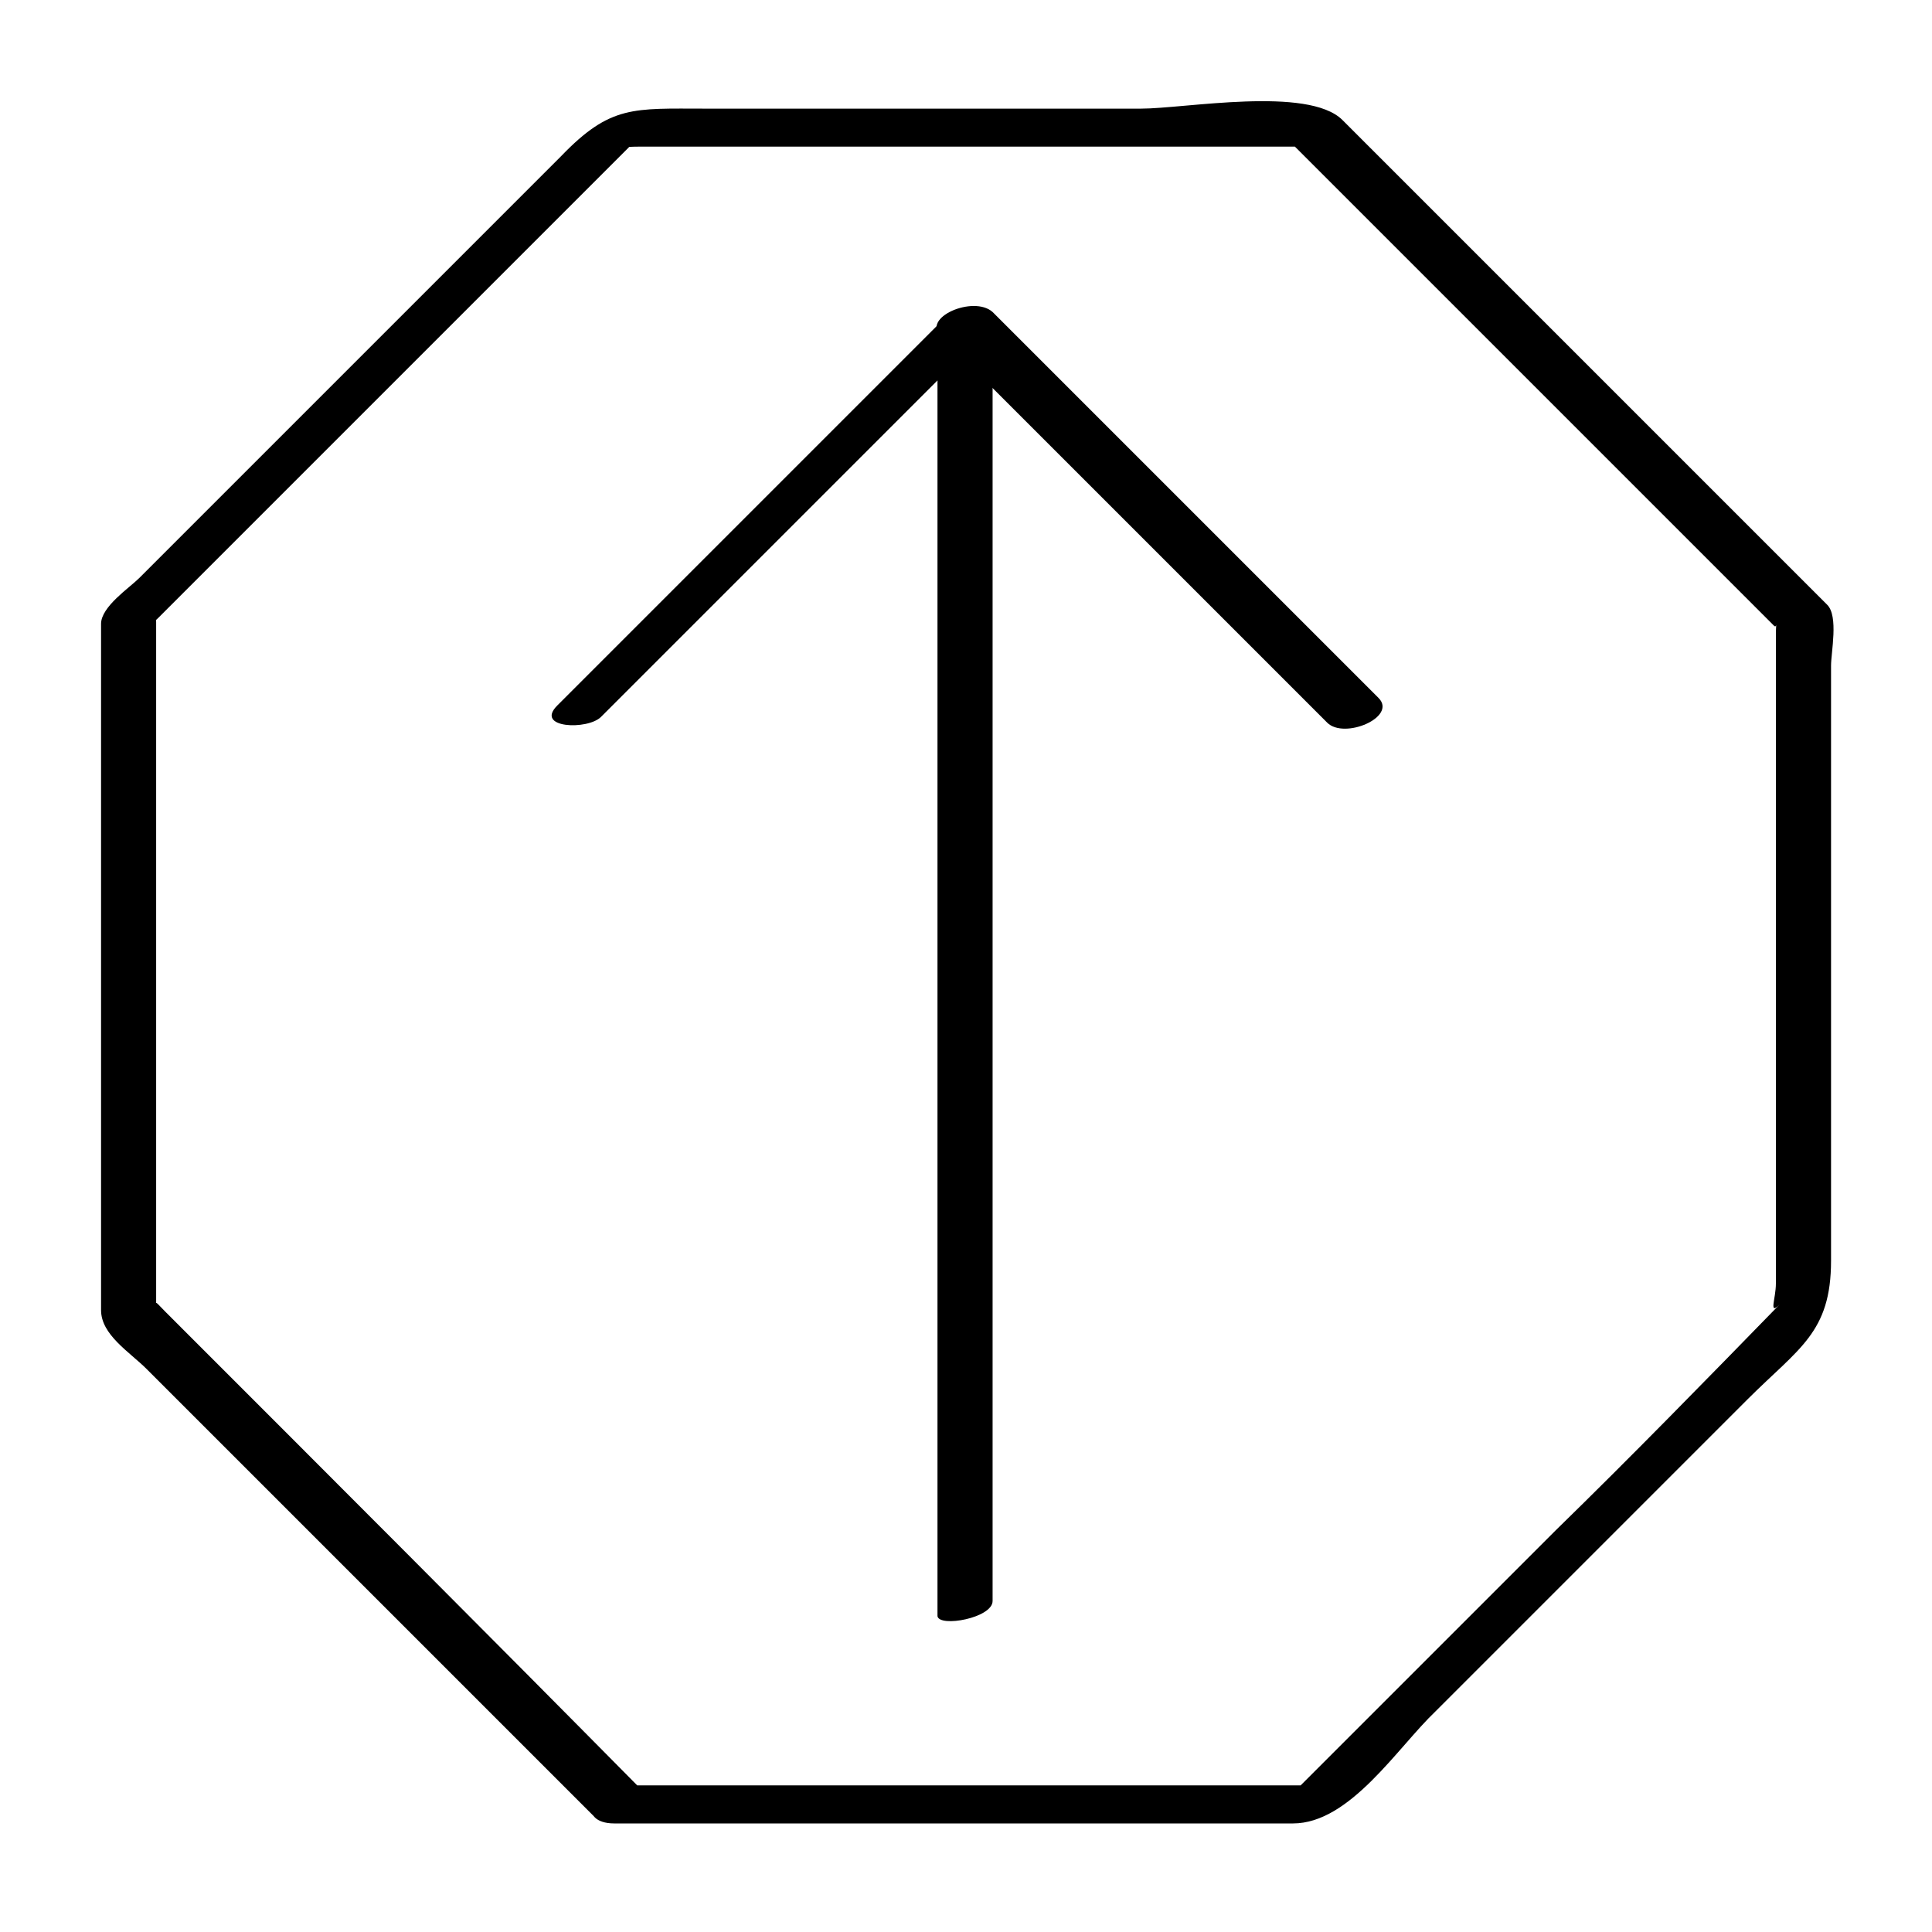
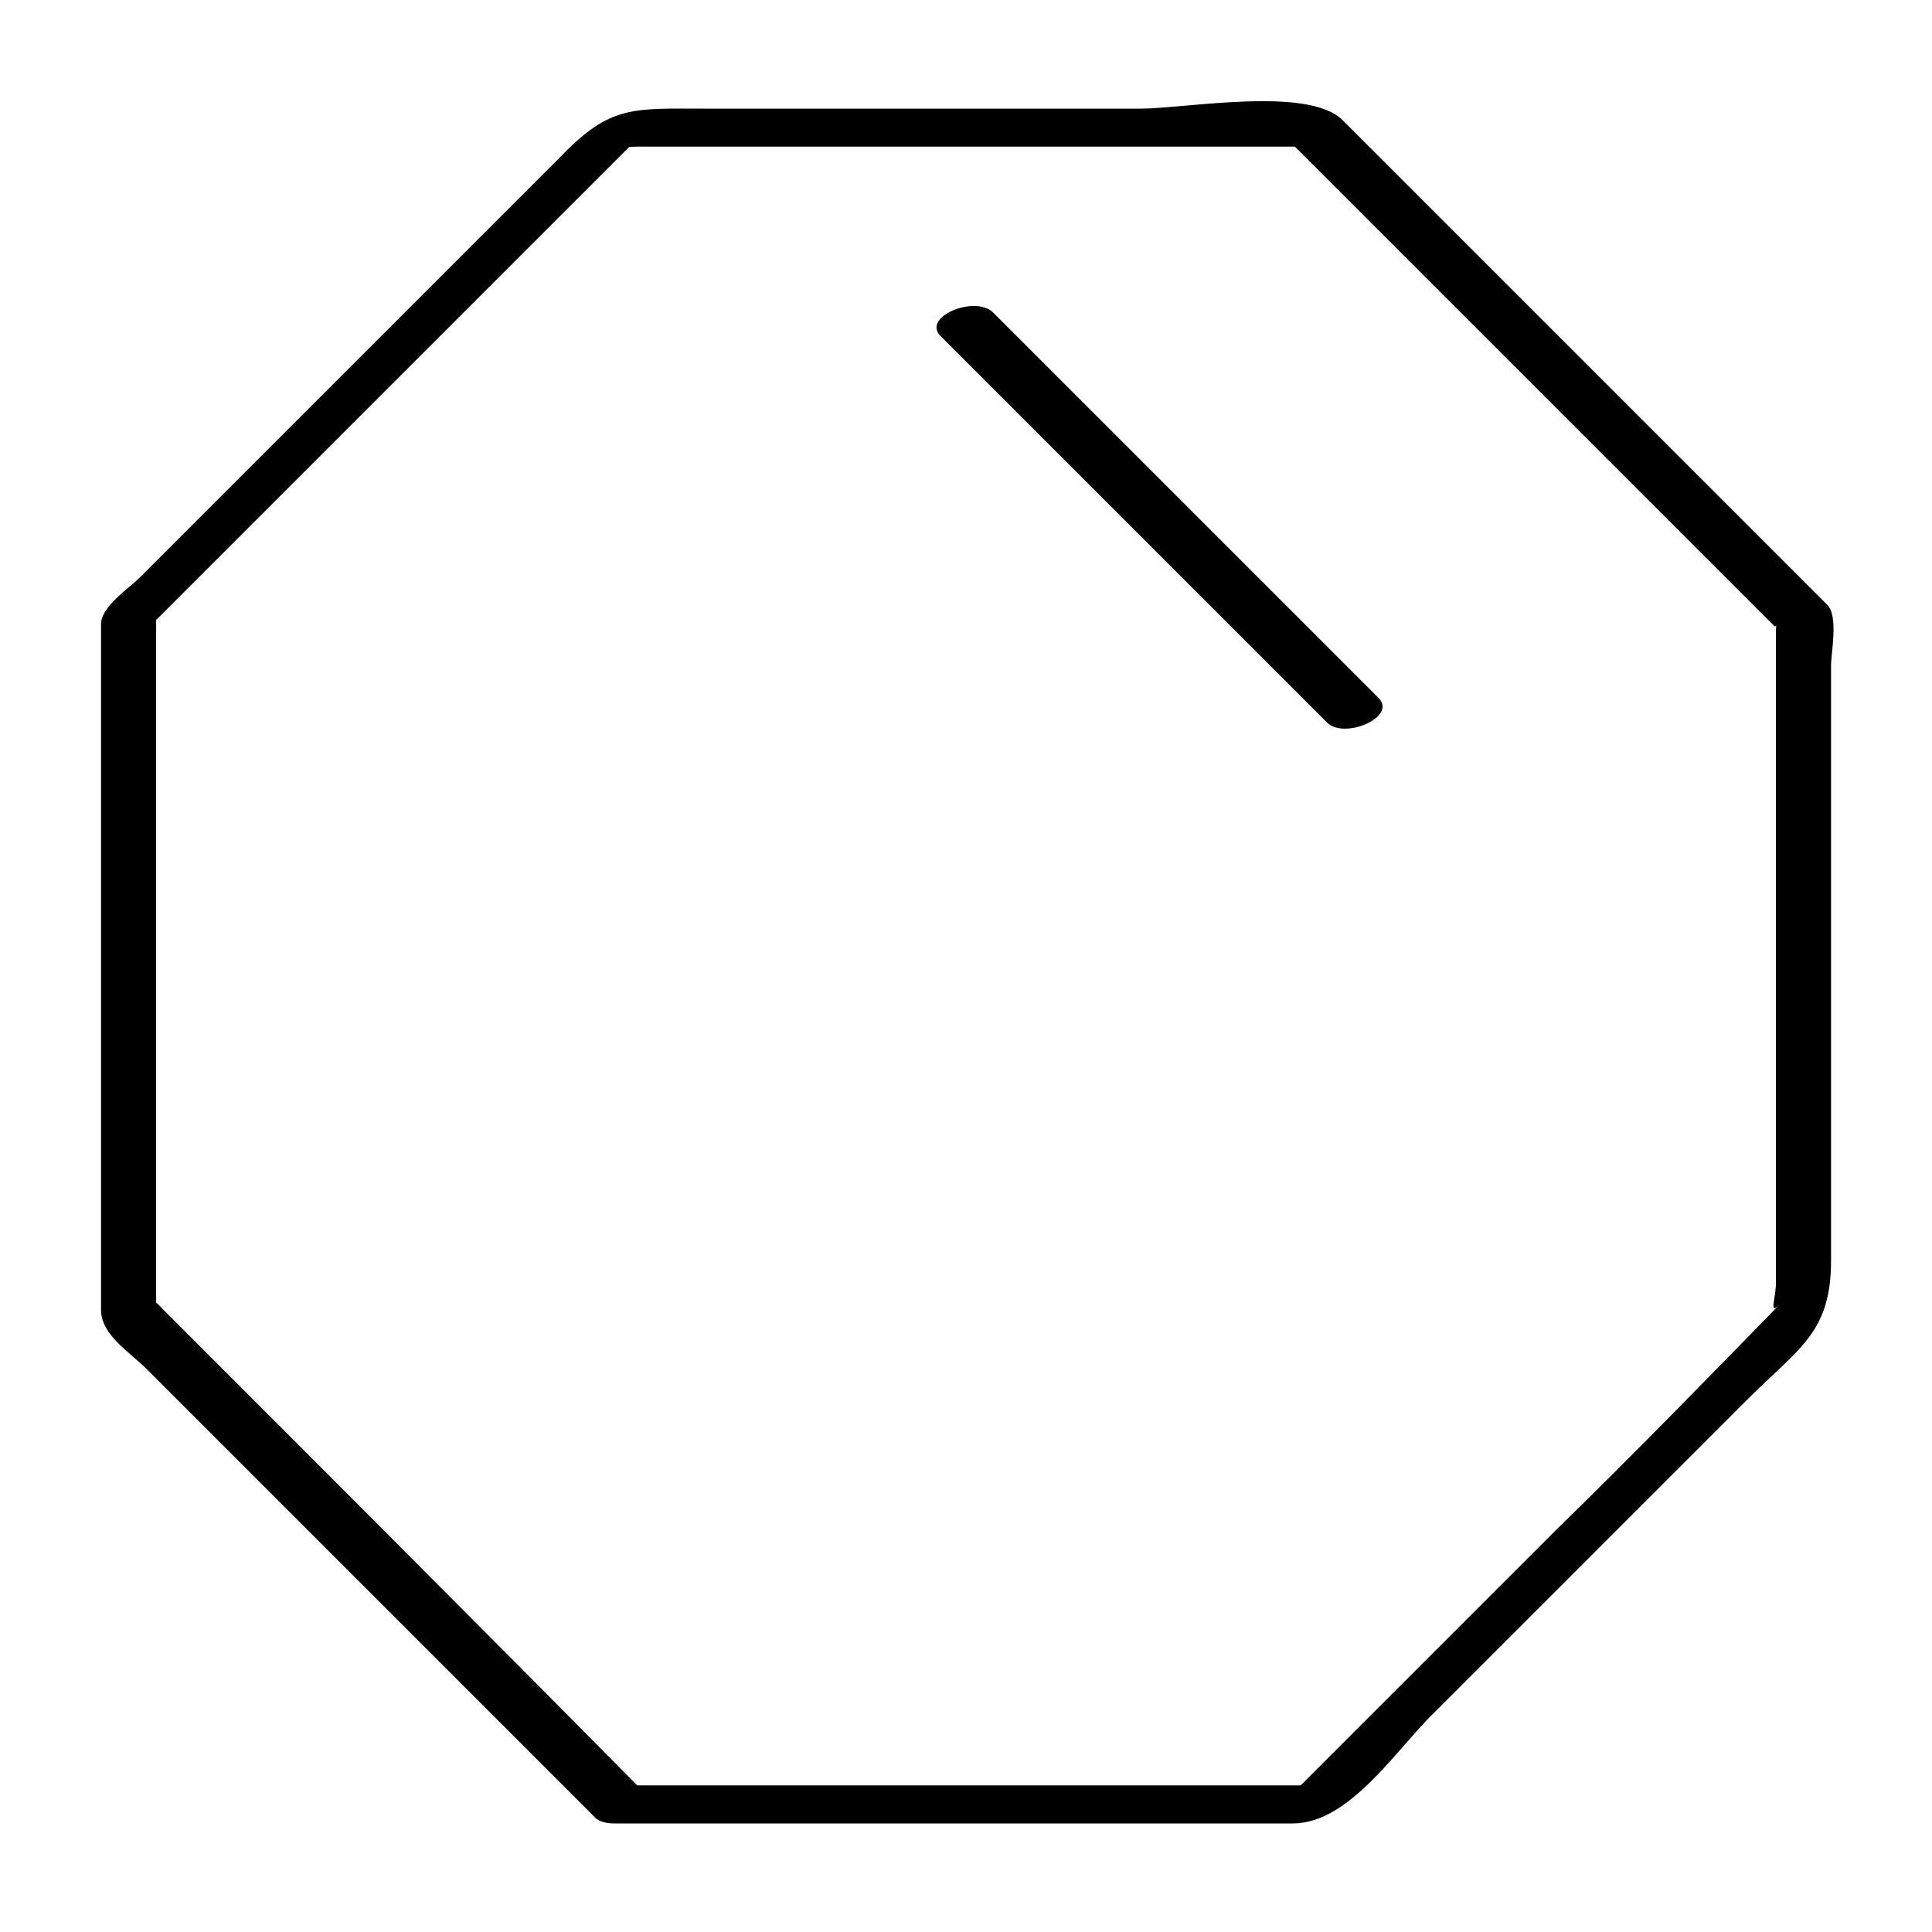
<svg xmlns="http://www.w3.org/2000/svg" fill="#000000" width="800px" height="800px" version="1.1" viewBox="144 144 512 512">
  <g>
    <path d="m314.86 619.16c-42.32-42.824-84.641-85.145-126.96-127.46-3.023-3.023-2.519-3.023-2.519-1.008v-10.078-49.375-110.84-11.586c0-3.023-3.023 2.519 0.504-1.008 9.07-9.07 18.641-18.641 27.711-27.711 27.207-27.207 54.914-54.914 82.121-82.121 6.047-6.047 12.09-12.09 18.137-18.137-5.039 5.039-9.07 3.023-0.504 3.023h19.648 115.88 37.785c7.559 0 0.504 0-1.008-1.512 3.023 3.023 6.047 6.047 8.566 8.566 26.199 26.199 52.395 52.395 78.594 78.594 11.082 11.082 22.168 22.168 33.25 33.25 2.519 2.519 5.543 5.543 8.062 8.062 1.008 1.008 0.504-3.023 0.504 3.023v100.26 53.402 17.633c0 4.031-2.016 8.566 1.008 5.543-19.648 20.156-39.297 40.309-59.449 59.957-22.672 22.672-45.344 45.344-68.52 68.52-5.039 5.039 8.062-1.008 3.023-1.008h-11.586-51.387-119.4c-8.062 0-11.586 10.078-1.512 10.078h179.86c15.113 0 27.711-20.152 37.785-29.727l82.625-82.625c13.602-13.602 22.168-17.633 22.168-36.777v-110.84-46.855c0-3.527 2.016-13.098-1.008-16.121-21.16-21.16-41.816-41.816-62.977-62.977-21.664-21.664-43.832-43.832-65.496-65.496-9.07-9.066-41.816-3.019-53.406-3.019h-115.37c-19.145 0-25.191-1.008-38.289 12.594l-111.84 111.84c-2.519 2.523-10.078 7.559-10.078 12.094v181.88c0 6.551 7.559 11.082 12.09 15.617l118.9 118.9c4.031 4.031 17.637-2.012 13.102-6.547z" />
-     <path d="m407.05 568.27v-340.07c0-3.023-14.609-1.008-14.609 4.031v340.07c0.504 3.023 14.609 0.504 14.609-4.031z" />
-     <path d="m393.45 233.24c34.258 34.258 68.016 68.016 102.27 102.27 4.535 4.535 18.641-1.512 13.602-6.551-34.258-34.258-68.016-68.016-102.27-102.27-5.035-4.535-19.145 1.512-13.602 6.551z" />
-     <path d="m393.95 228.7-102.27 102.27c-6.047 6.047 8.062 6.551 11.586 3.023 34.258-34.258 68.016-68.016 102.27-102.27 6.551-6.551-7.555-7.055-11.586-3.023z" />
+     <path d="m393.45 233.24c34.258 34.258 68.016 68.016 102.27 102.27 4.535 4.535 18.641-1.512 13.602-6.551-34.258-34.258-68.016-68.016-102.27-102.27-5.035-4.535-19.145 1.512-13.602 6.551" />
  </g>
</svg>